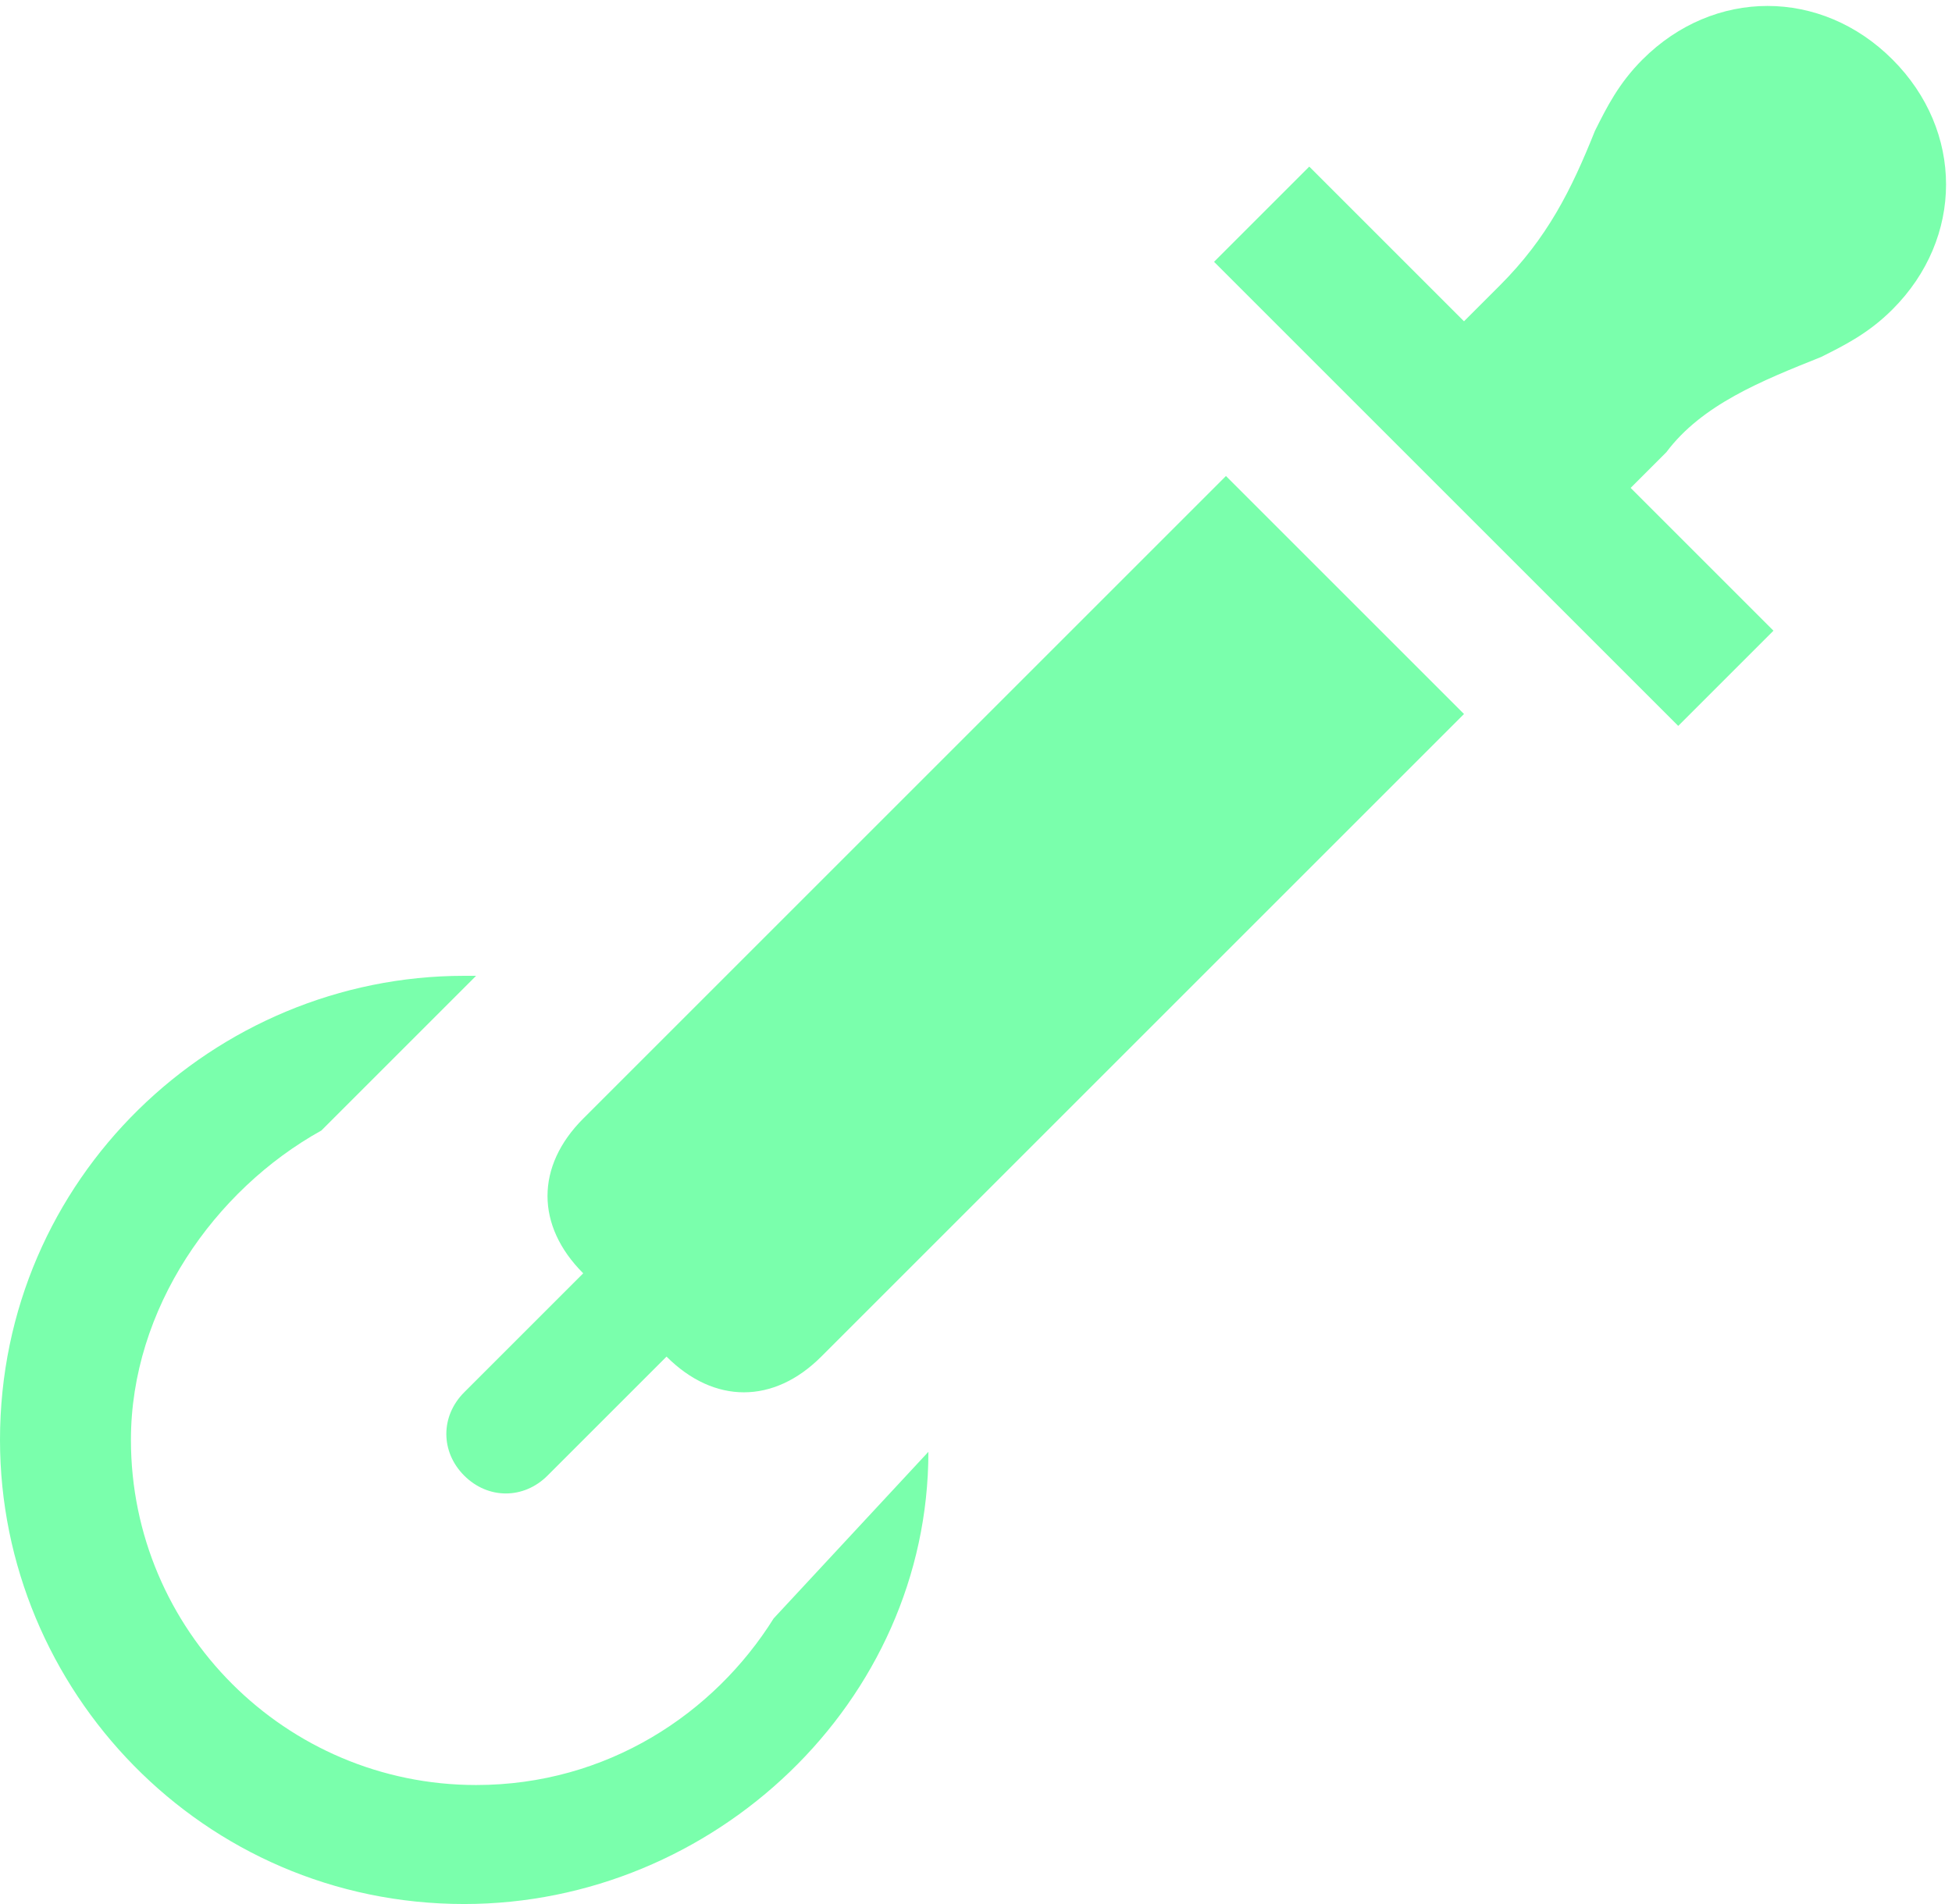
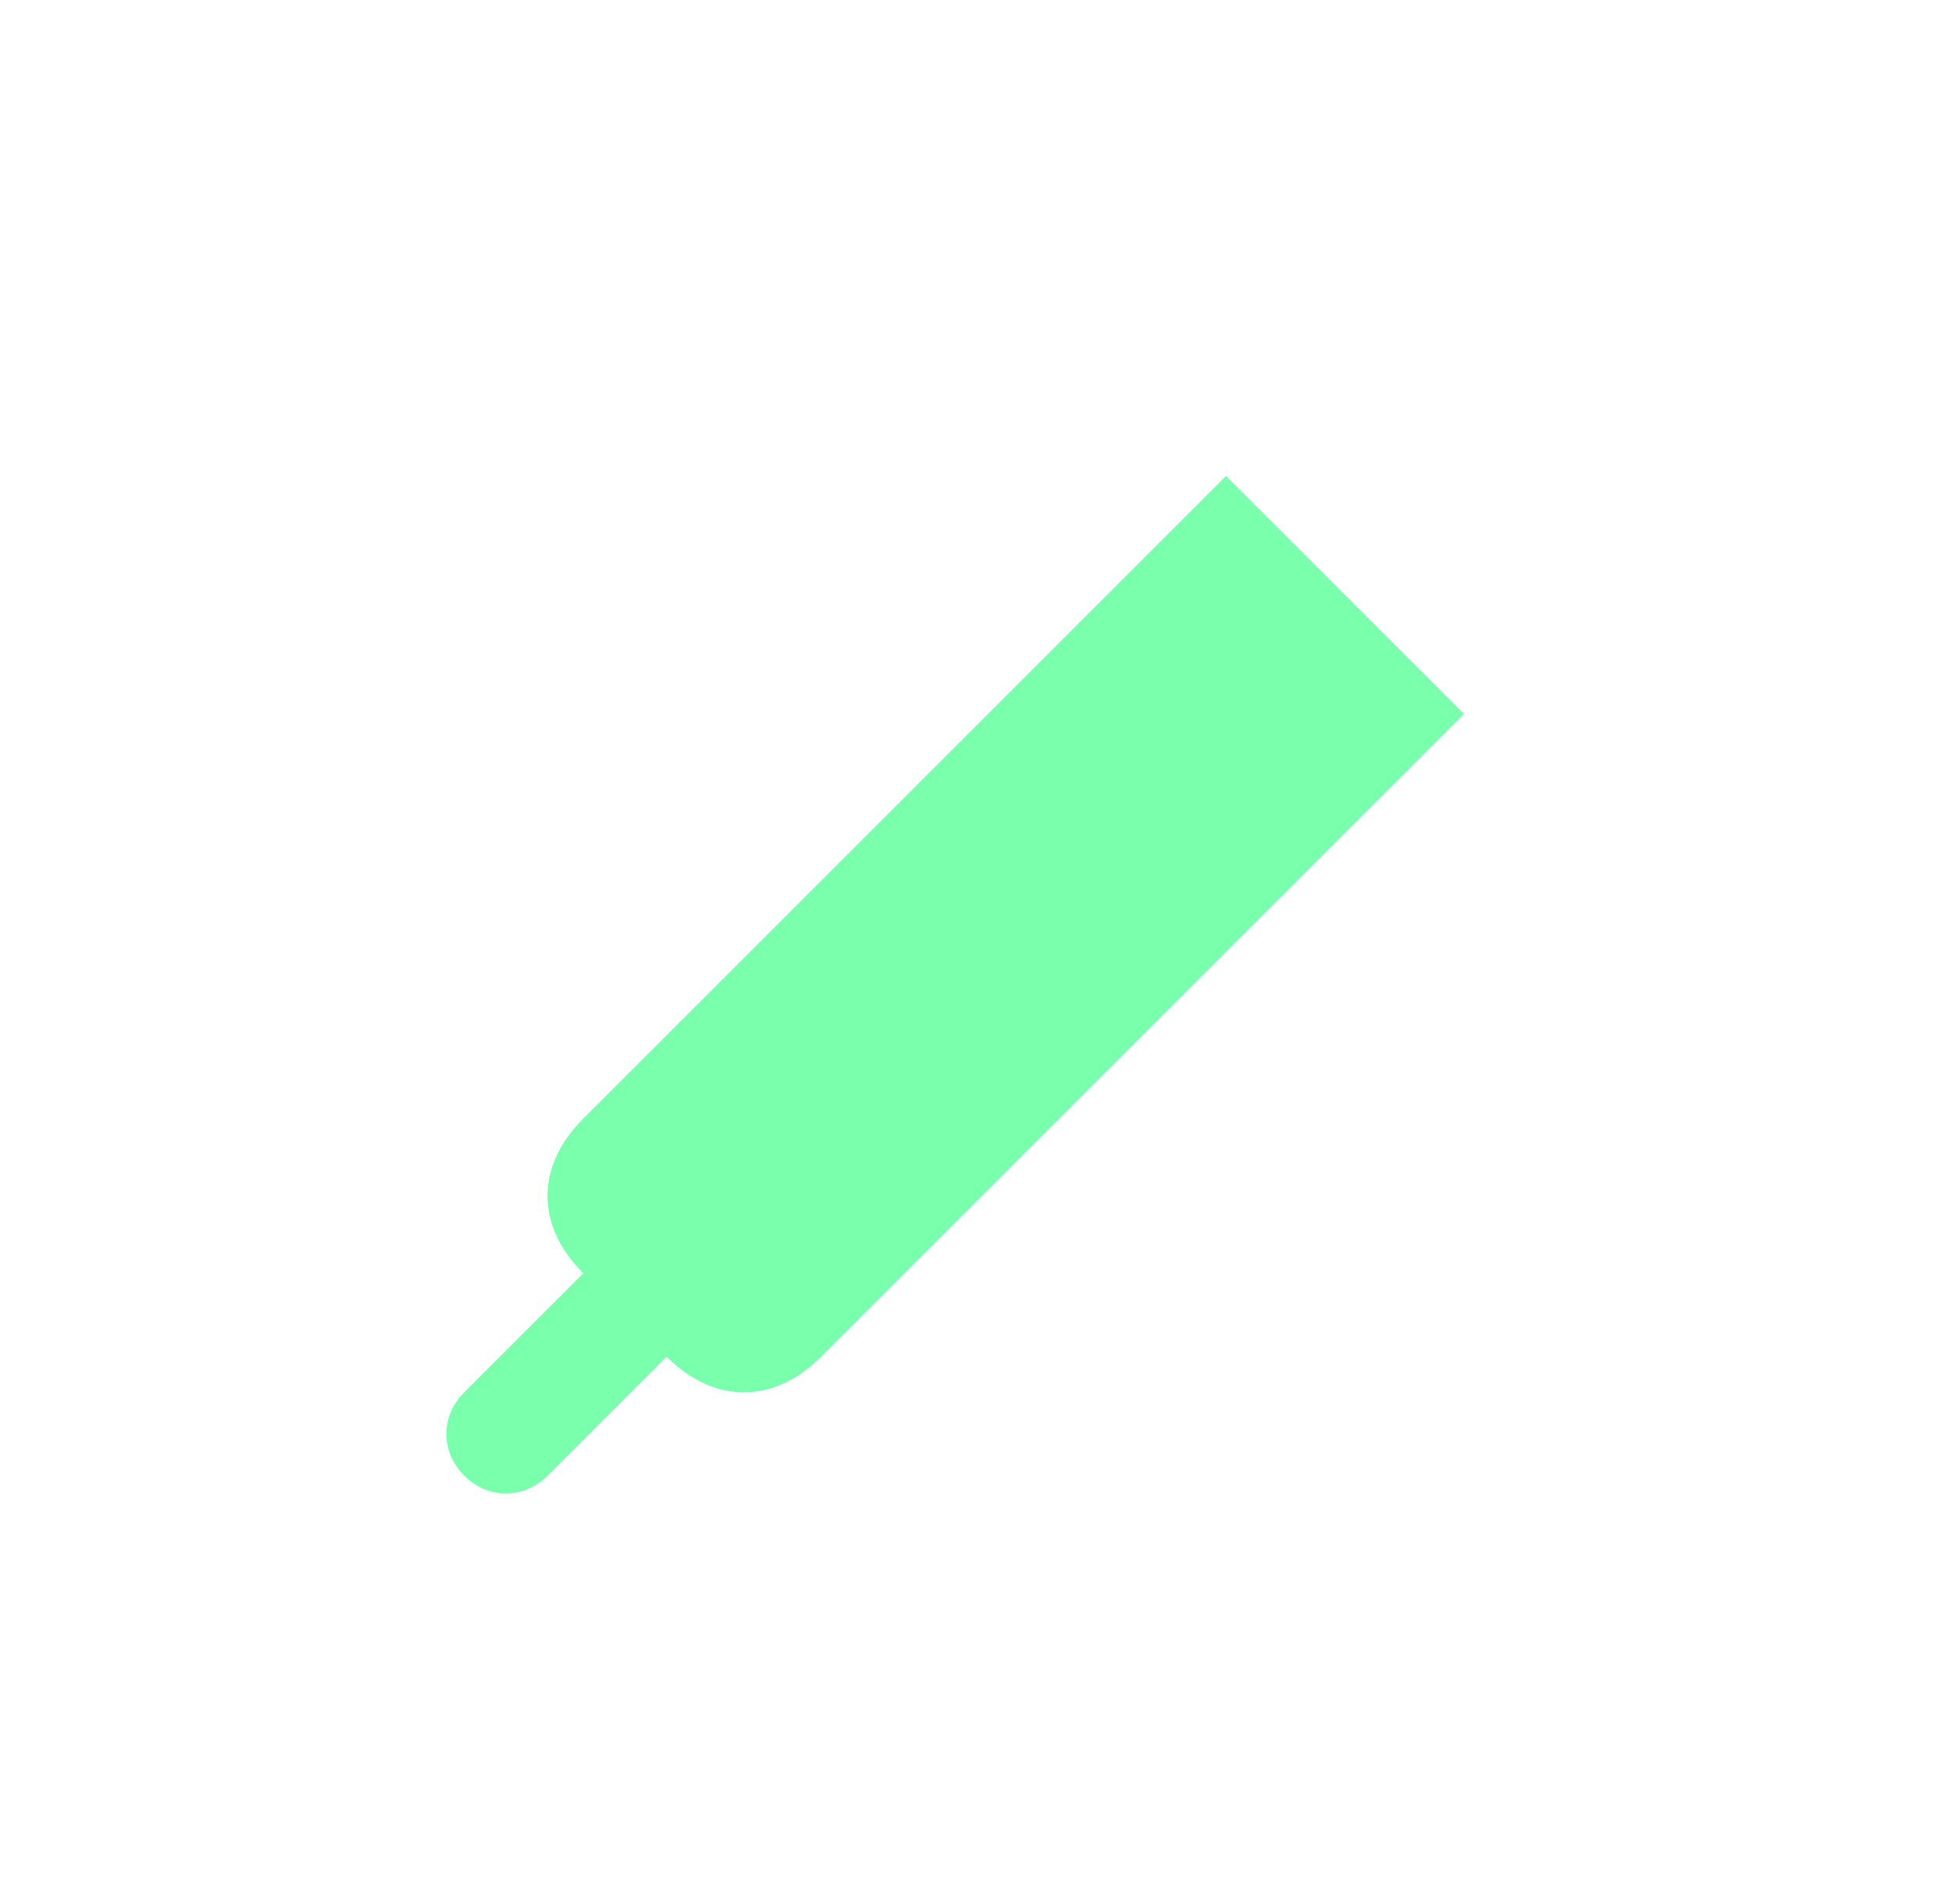
<svg xmlns="http://www.w3.org/2000/svg" version="1.1" baseProfile="tiny" id="Layer_1" x="0px" y="0px" viewBox="0 0 16.4 16" overflow="visible" xml:space="preserve">
-   <path fill="#7AFFAC" d="M6.5,13.6C6,14.4,5.1,15,4,15c-1.6,0-2.9-1.3-2.9-2.9c0-1.1,0.7-2.1,1.6-2.6L4,8.2H3.9C1.8,8.2,0,9.9,0,12.1  C0,14.2,1.7,16,3.9,16c2.1,0,3.9-1.7,3.9-3.8L6.5,13.6z" />
-   <path fill="#7AFFAC" d="M14.9,5.3l-0.8,0.8l-3.9-3.9L11,1.4l1.3,1.3l0.3-0.3C13,2,13.2,1.6,13.4,1.1c0.1-0.2,0.2-0.4,0.4-0.6  c0.6-0.6,1.5-0.6,2.1,0s0.6,1.5,0,2.1c-0.2,0.2-0.4,0.3-0.6,0.4c-0.5,0.2-1,0.4-1.3,0.8l-0.3,0.3L14.9,5.3z" />
  <path fill="#7AFFAC" d="M12.3,6l-5.4,5.4c-0.4,0.4-0.9,0.4-1.3,0l0,0l-1,1c-0.2,0.2-0.5,0.2-0.7,0l0,0c-0.2-0.2-0.2-0.5,0-0.7l1-1  l0,0c-0.4-0.4-0.4-0.9,0-1.3L10.3,4L12.3,6z" />
</svg>